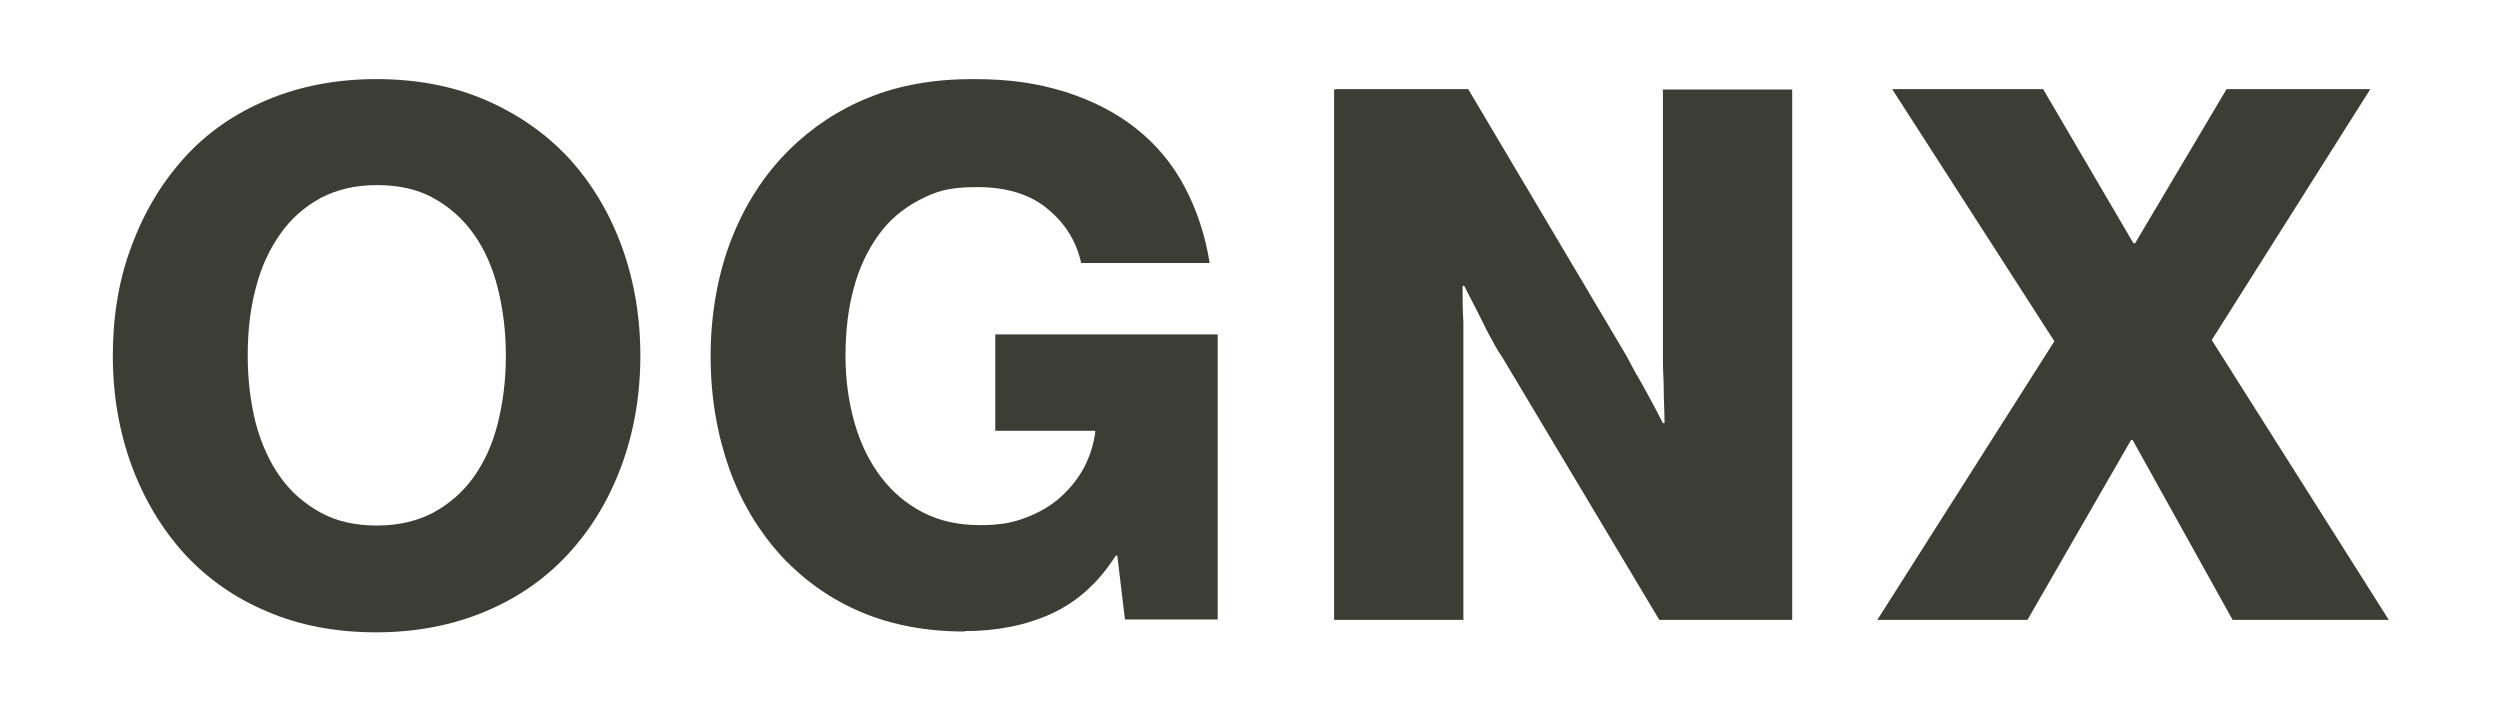
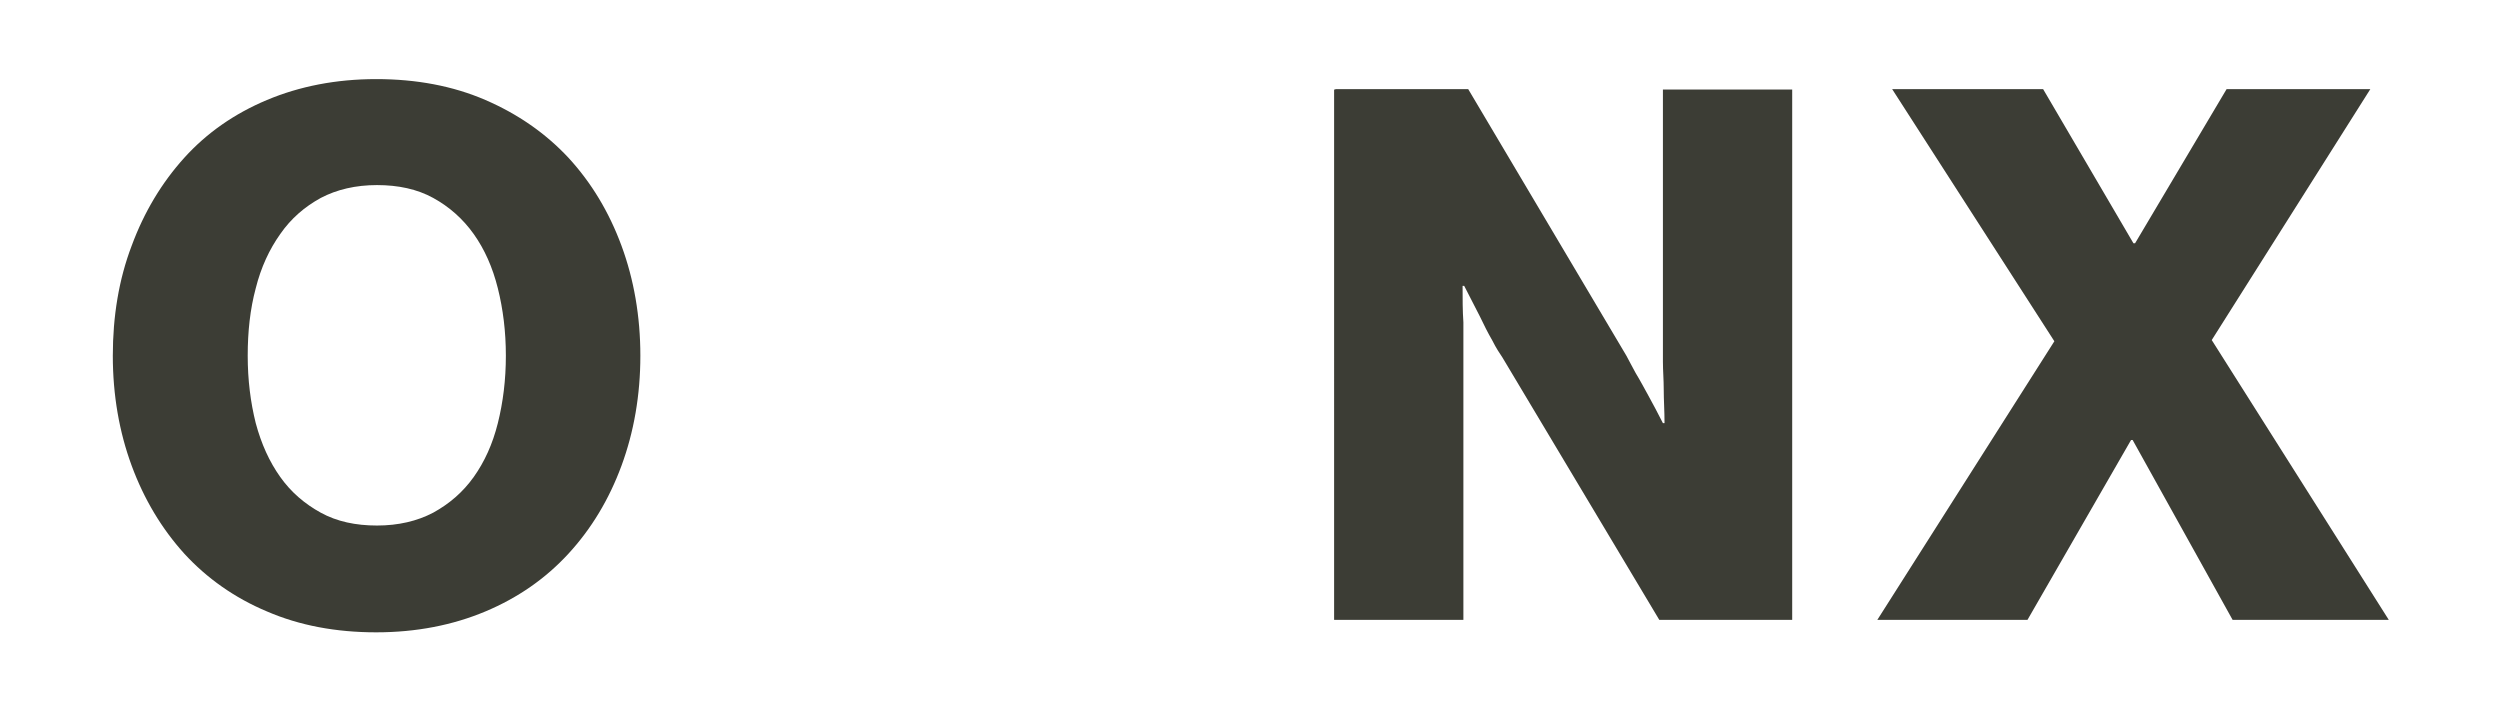
<svg xmlns="http://www.w3.org/2000/svg" id="Ebene_1" version="1.1" viewBox="0 0 622.7 177.2">
  <defs>
    <style>
      .st0 {
        fill: #3c3d35;
      }
    </style>
  </defs>
  <path class="st0" d="M93.7,157.5c-10,0-19.1-1.7-27.2-5.2-8.1-3.4-15-8.3-20.6-14.4-5.6-6.2-10-13.5-13.1-21.9s-4.7-17.6-4.7-27.4,1.5-19,4.7-27.4c3.1-8.4,7.5-15.7,13.1-21.9s12.5-11,20.6-14.4,17.2-5.2,27.2-5.2,19.1,1.7,27.2,5.2c8.1,3.5,15,8.3,20.7,14.4,5.7,6.2,10.1,13.5,13.2,21.9s4.7,17.6,4.7,27.4-1.6,19-4.7,27.4-7.5,15.7-13.2,21.9-12.6,11-20.7,14.4c-8.1,3.4-17.2,5.2-27.2,5.2M93.9,130.9c5.3,0,10-1.1,14-3.2,4-2.2,7.4-5.1,10.1-8.9,2.7-3.8,4.7-8.2,6-13.4s2-10.8,2-16.8-.7-11.6-2-16.8-3.3-9.7-6-13.5-6.1-6.8-10.1-9-8.7-3.2-14-3.2-10,1.1-14,3.2c-4,2.2-7.4,5.1-10.1,9-2.7,3.8-4.8,8.3-6.1,13.5-1.4,5.2-2,10.8-2,16.8s.7,11.6,2,16.8c1.4,5.2,3.4,9.6,6.1,13.4,2.7,3.8,6.1,6.7,10.1,8.9s8.7,3.2,14,3.2" />
-   <path class="st0" d="M240.3,157.3c-9.5,0-18.1-1.6-25.7-4.8s-14.1-7.8-19.7-13.7c-5.8-6.3-10.3-13.7-13.3-22.2s-4.6-17.8-4.6-27.9,1.7-20.1,5.1-28.9c3.4-8.8,8.3-16.4,14.6-22.6,5.6-5.5,12.2-9.9,19.7-12.9,7.6-3.1,16.2-4.6,25.9-4.6s16.2,1.1,23.1,3.2c6.8,2.2,12.7,5.2,17.7,9.2s9,8.8,12,14.5,5.1,12,6.2,18.9h-32c-1.2-5.4-4-9.9-8.4-13.5-4.3-3.6-10.2-5.4-17.5-5.4s-10.3,1.1-14.4,3.2c-4.2,2.2-7.6,5.1-10.3,8.9-2.7,3.8-4.8,8.2-6.1,13.3-1.4,5.1-2,10.7-2,16.7s.8,11.6,2.3,16.8,3.7,9.6,6.6,13.4c2.9,3.8,6.4,6.7,10.5,8.8,4.2,2.1,8.8,3.1,14,3.1s8.2-.6,11.6-1.9c3.4-1.3,6.3-3,8.7-5.2,2.4-2.2,4.3-4.6,5.8-7.4,1.4-2.8,2.3-5.6,2.7-8.6v-.4h-24.9v-24h55.4v71h-23.1l-1.9-15.9h-.4c-4.3,6.8-9.7,11.6-16.1,14.5s-13.6,4.3-21.7,4.3" />
  <path class="st0" d="M332.6,22.2h33.1l39.4,66.4c.5,1,1.3,2.4,2.3,4.3,1.1,1.8,2.1,3.7,3.1,5.5,1.2,2.2,2.5,4.6,3.7,7h.4c0-3-.2-5.8-.2-8.5,0-2.3-.2-4.6-.2-6.8V22.3h32.2v132.1h-33.1l-39.1-65.4c-.6-.9-1.5-2.2-2.5-4.2-1.1-1.9-2.1-3.9-3.1-6-1.2-2.3-2.5-4.9-3.9-7.6h-.4c0,3.2,0,6.2.2,9.1v74.1h-32.2V22.3h.3Z" />
  <polygon class="st0" points="511.7 85 471.3 22.2 508.9 22.2 531.4 60.6 531.8 60.6 554.6 22.2 590.4 22.2 550.9 84.7 595 154.4 556.1 154.4 531.2 109.6 530.8 109.6 505 154.4 467.6 154.4 511.7 85" />
</svg>